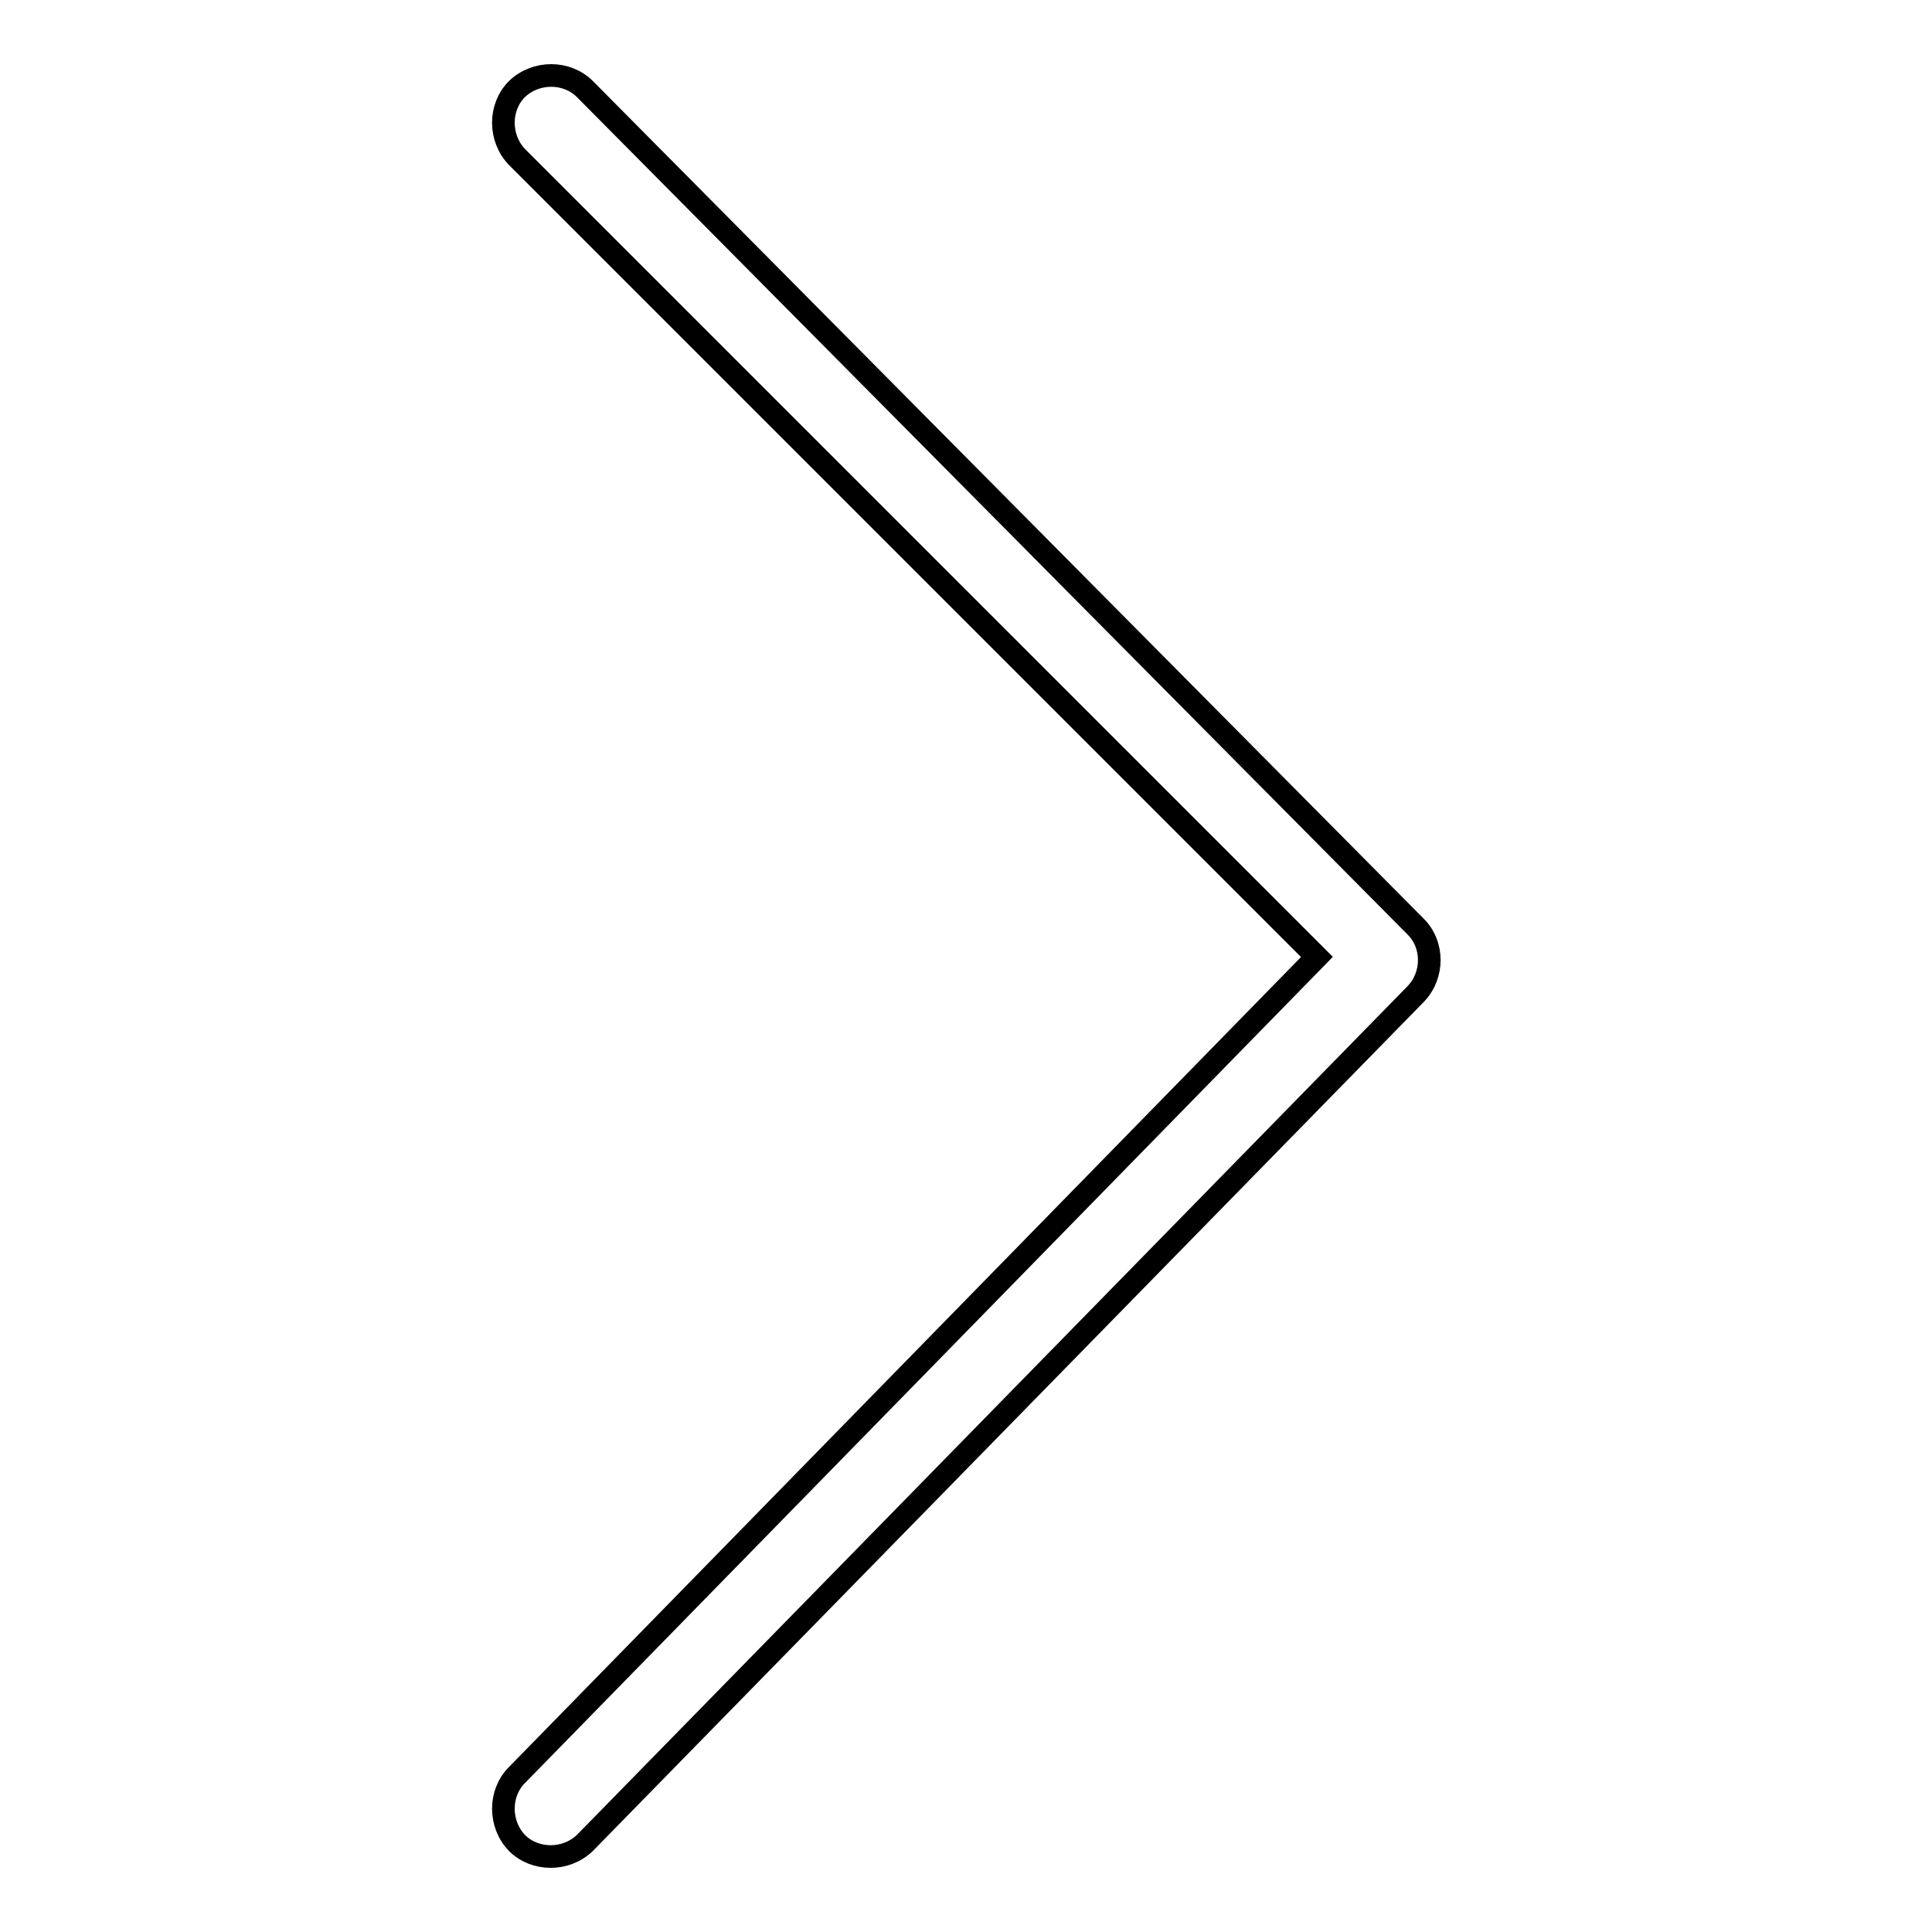
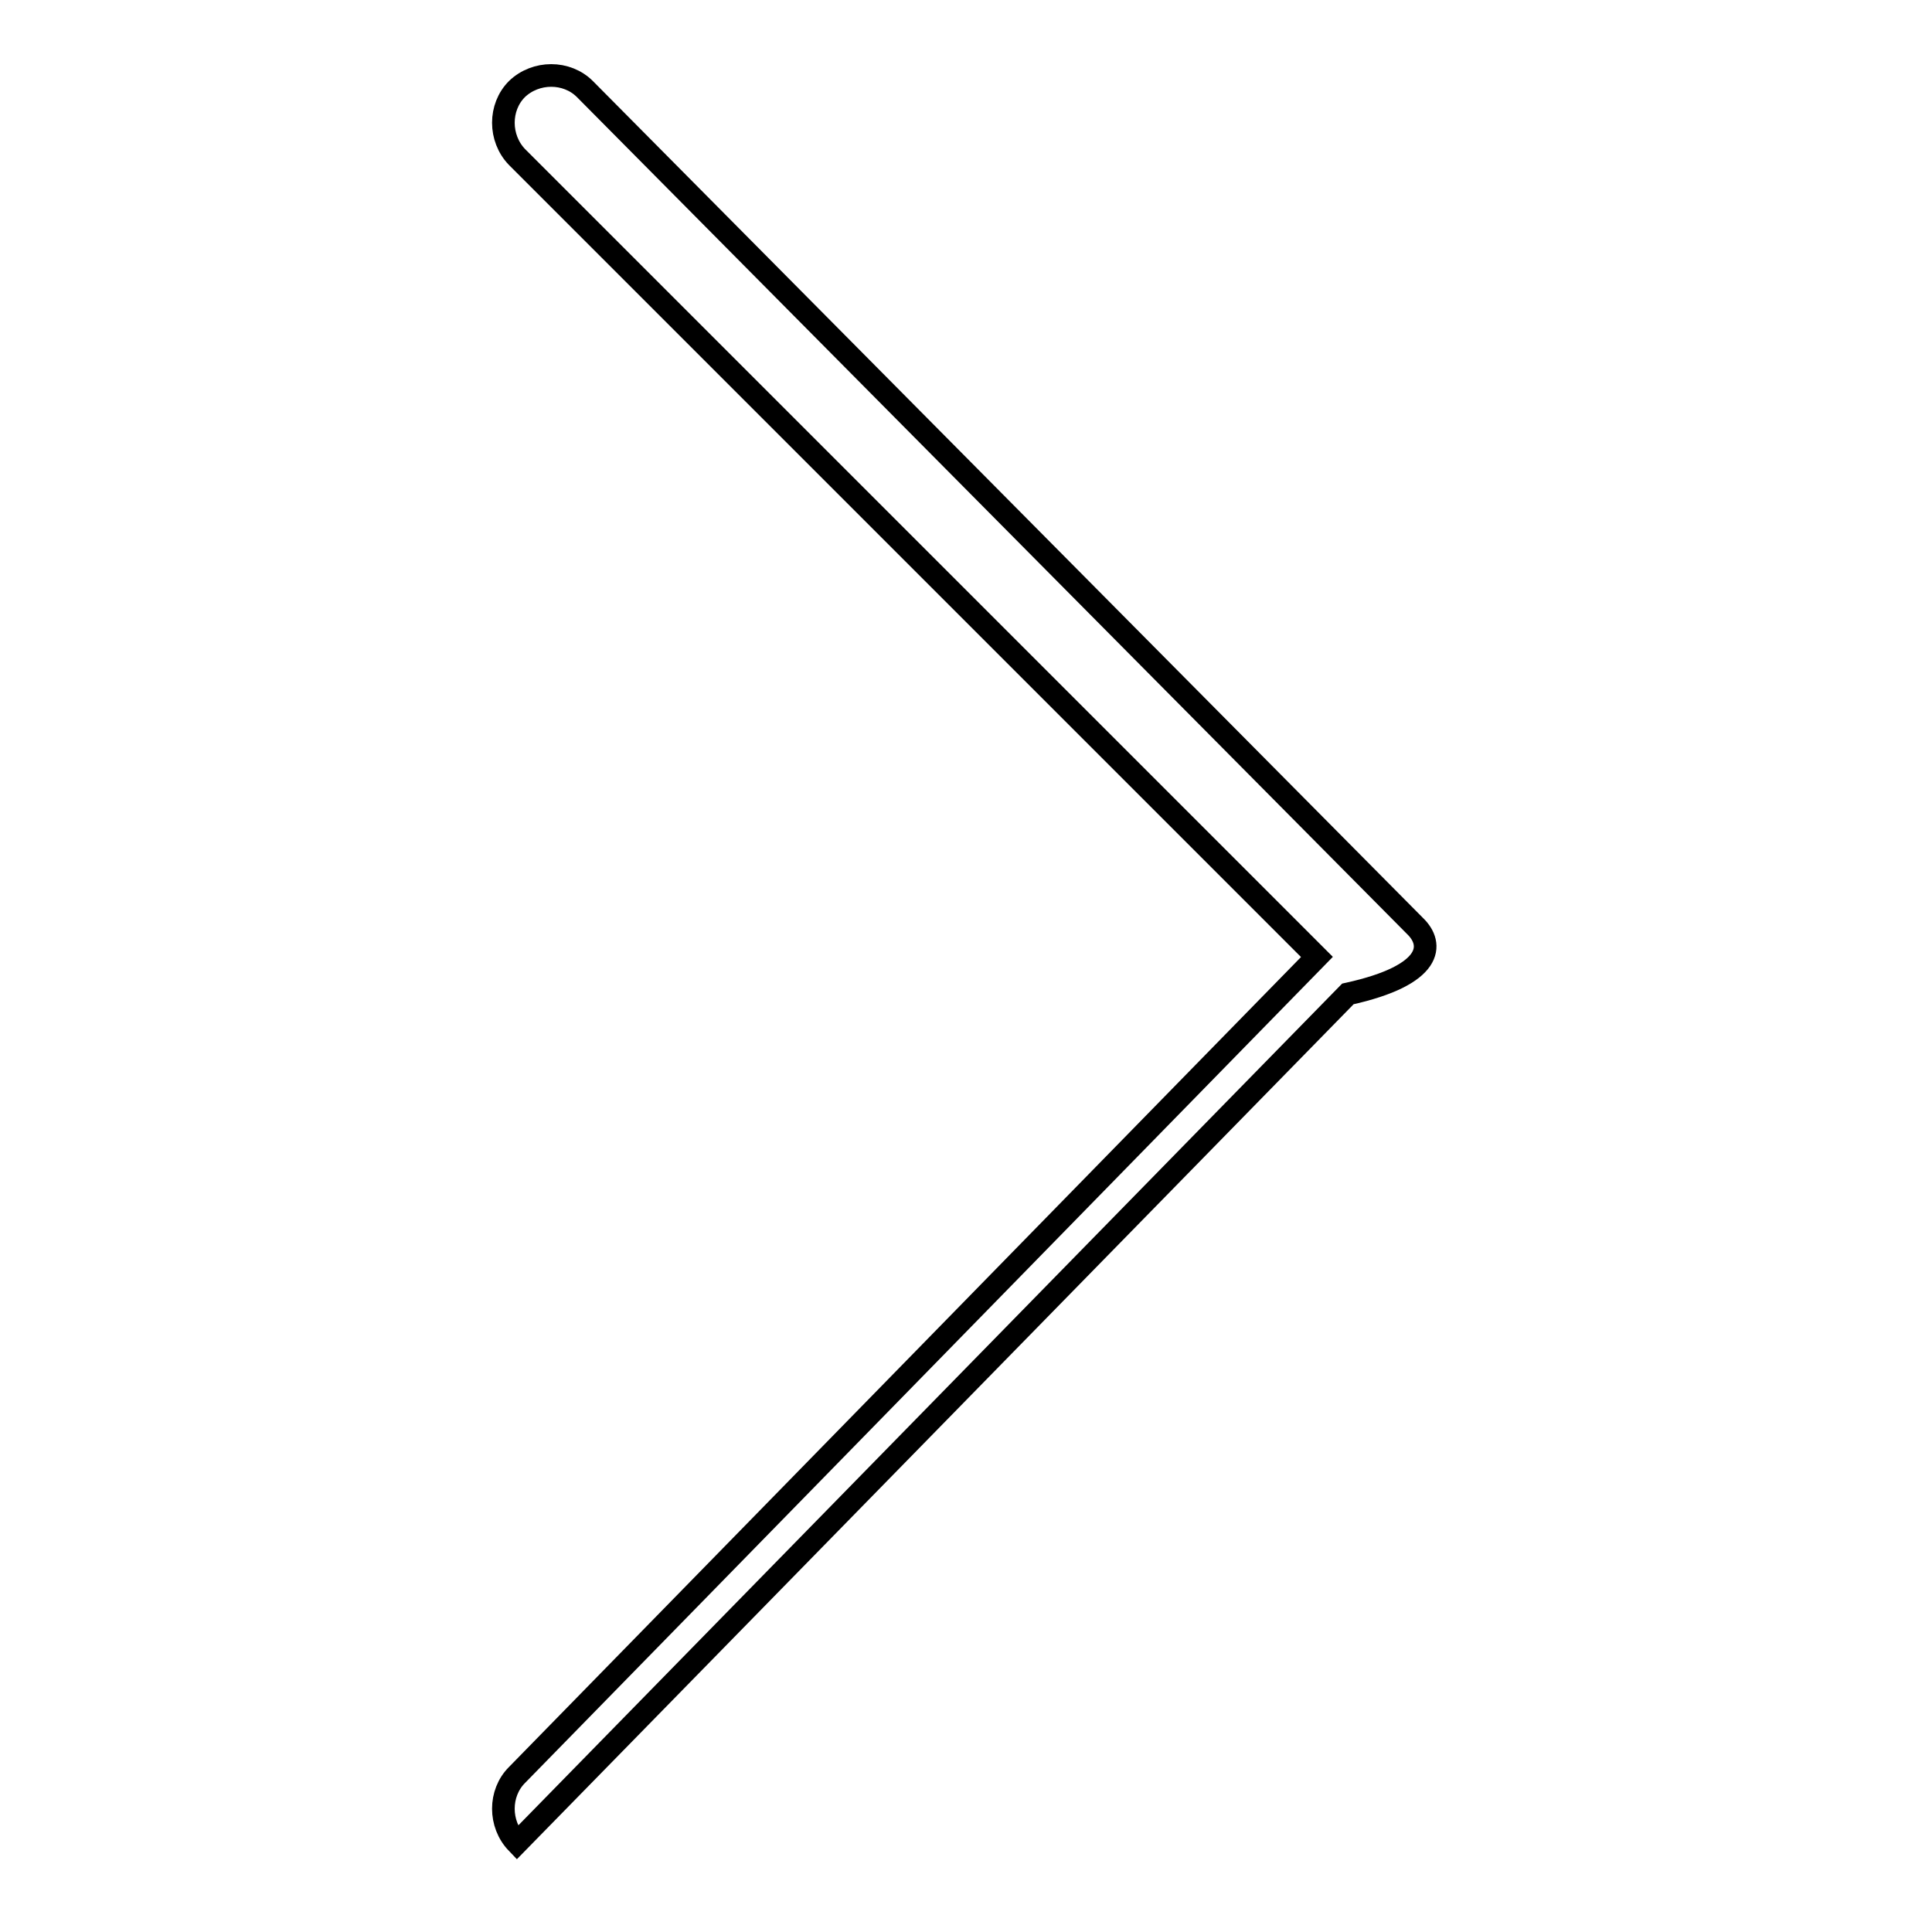
<svg xmlns="http://www.w3.org/2000/svg" version="1.1" x="0px" y="0px" viewBox="0 0 256 256" enable-background="new 0 0 256 256" xml:space="preserve">
  <g>
-     <path stroke-width="3" fill-opacity="0" stroke="#000000" d="M187.5,122.7L77.5,11.8c-2.4-2.4-6.5-2.4-9,0c-2.4,2.4-2.4,6.5,0,9l106,106l-106,108.4 c-2.4,2.4-2.4,6.5,0,9c2.4,2.4,6.5,2.4,9,0l110.1-112.5C190,129.2,190,125.1,187.5,122.7z" />
+     <path stroke-width="3" fill-opacity="0" stroke="#000000" d="M187.5,122.7L77.5,11.8c-2.4-2.4-6.5-2.4-9,0c-2.4,2.4-2.4,6.5,0,9l106,106l-106,108.4 c-2.4,2.4-2.4,6.5,0,9l110.1-112.5C190,129.2,190,125.1,187.5,122.7z" />
  </g>
</svg>